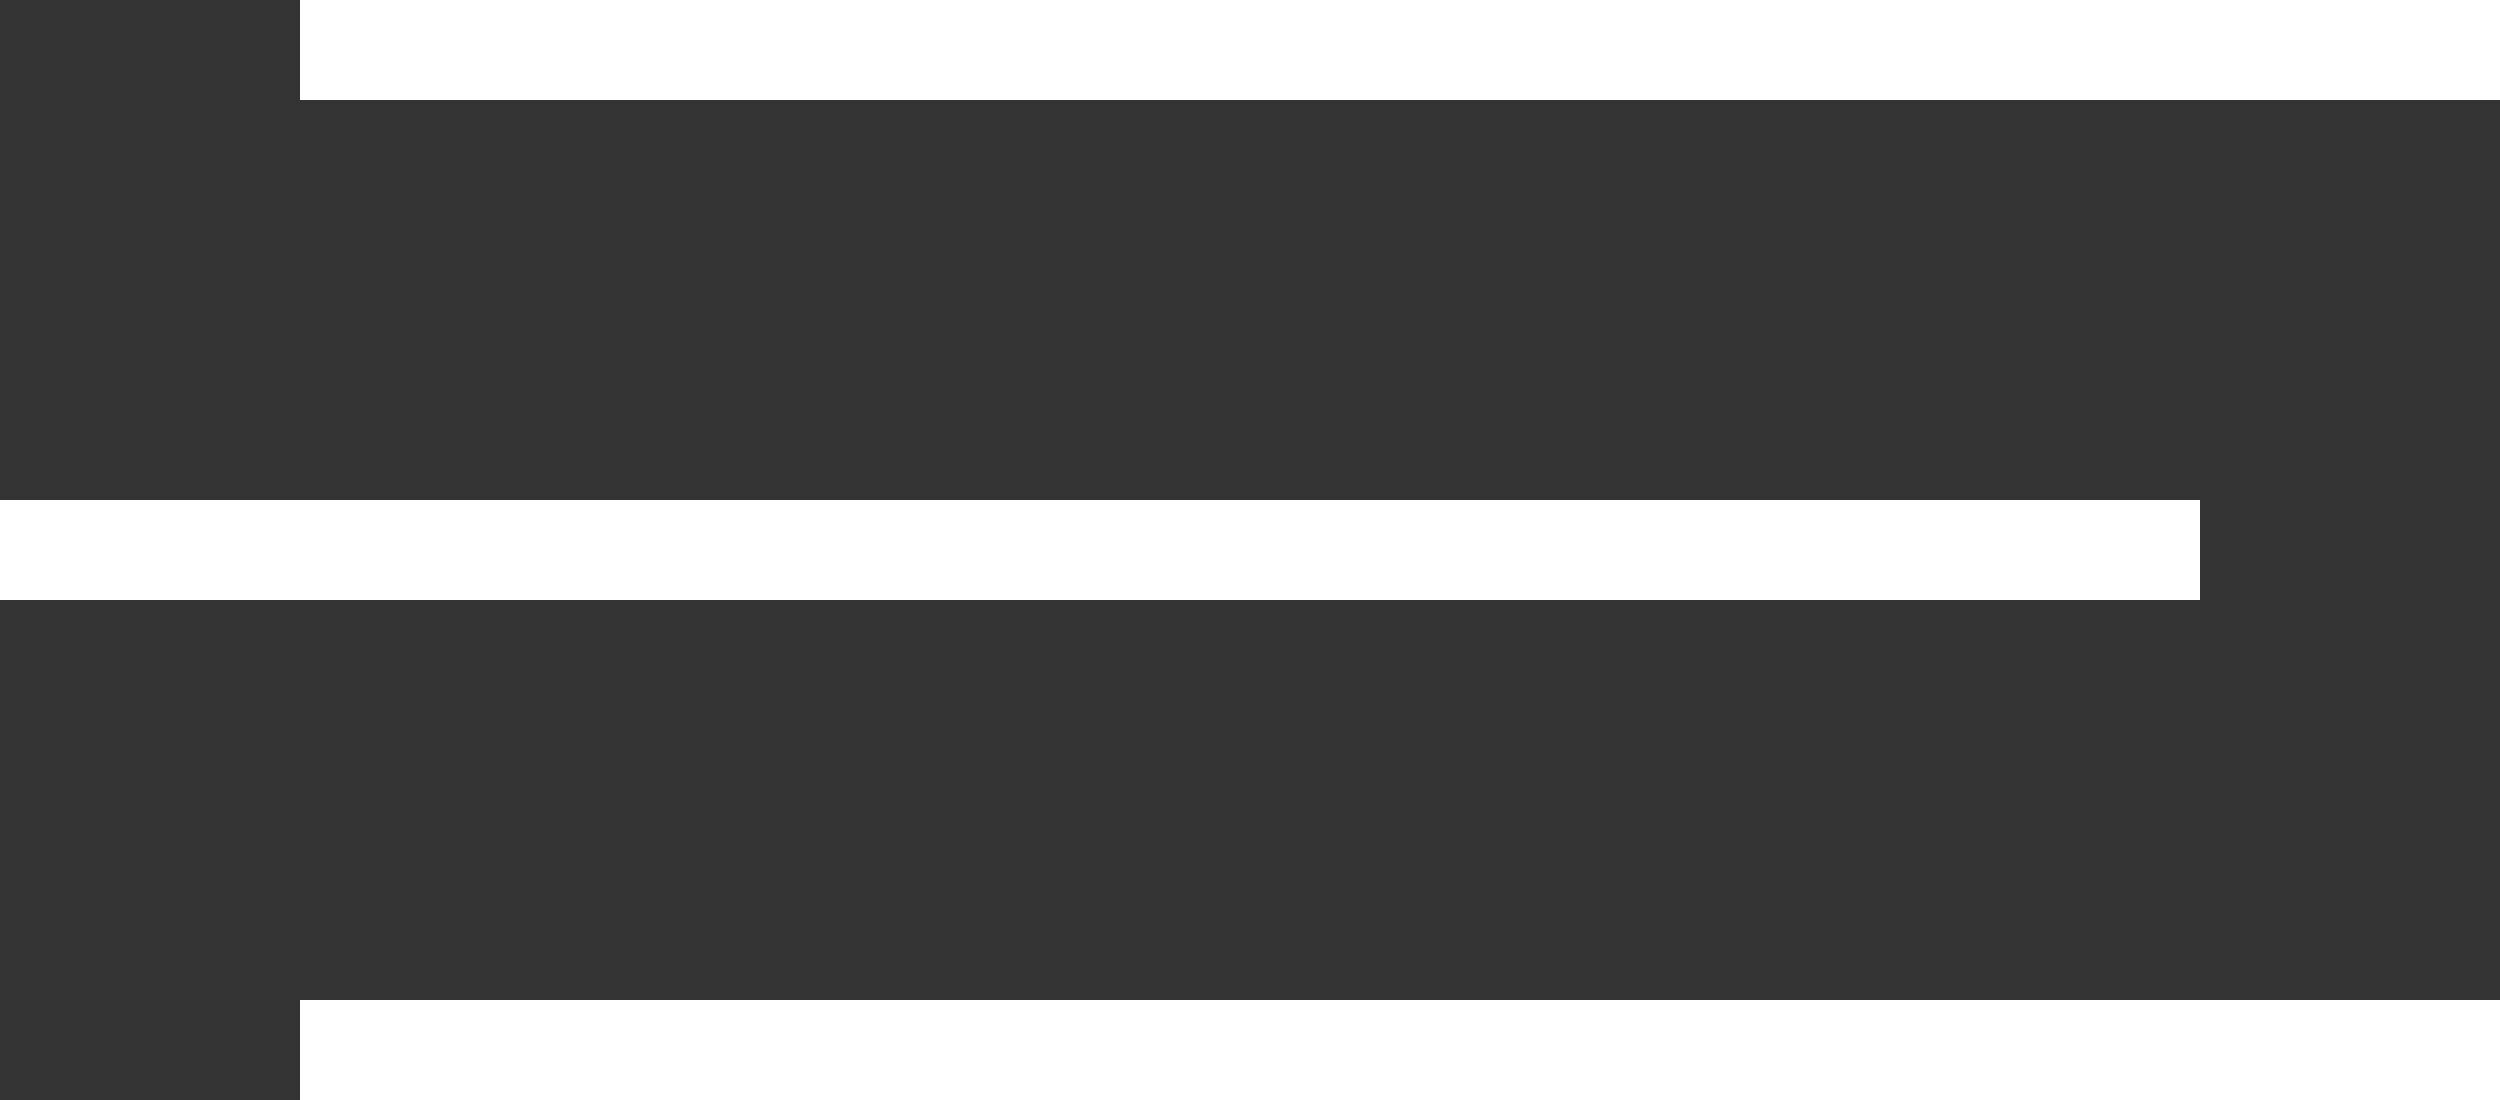
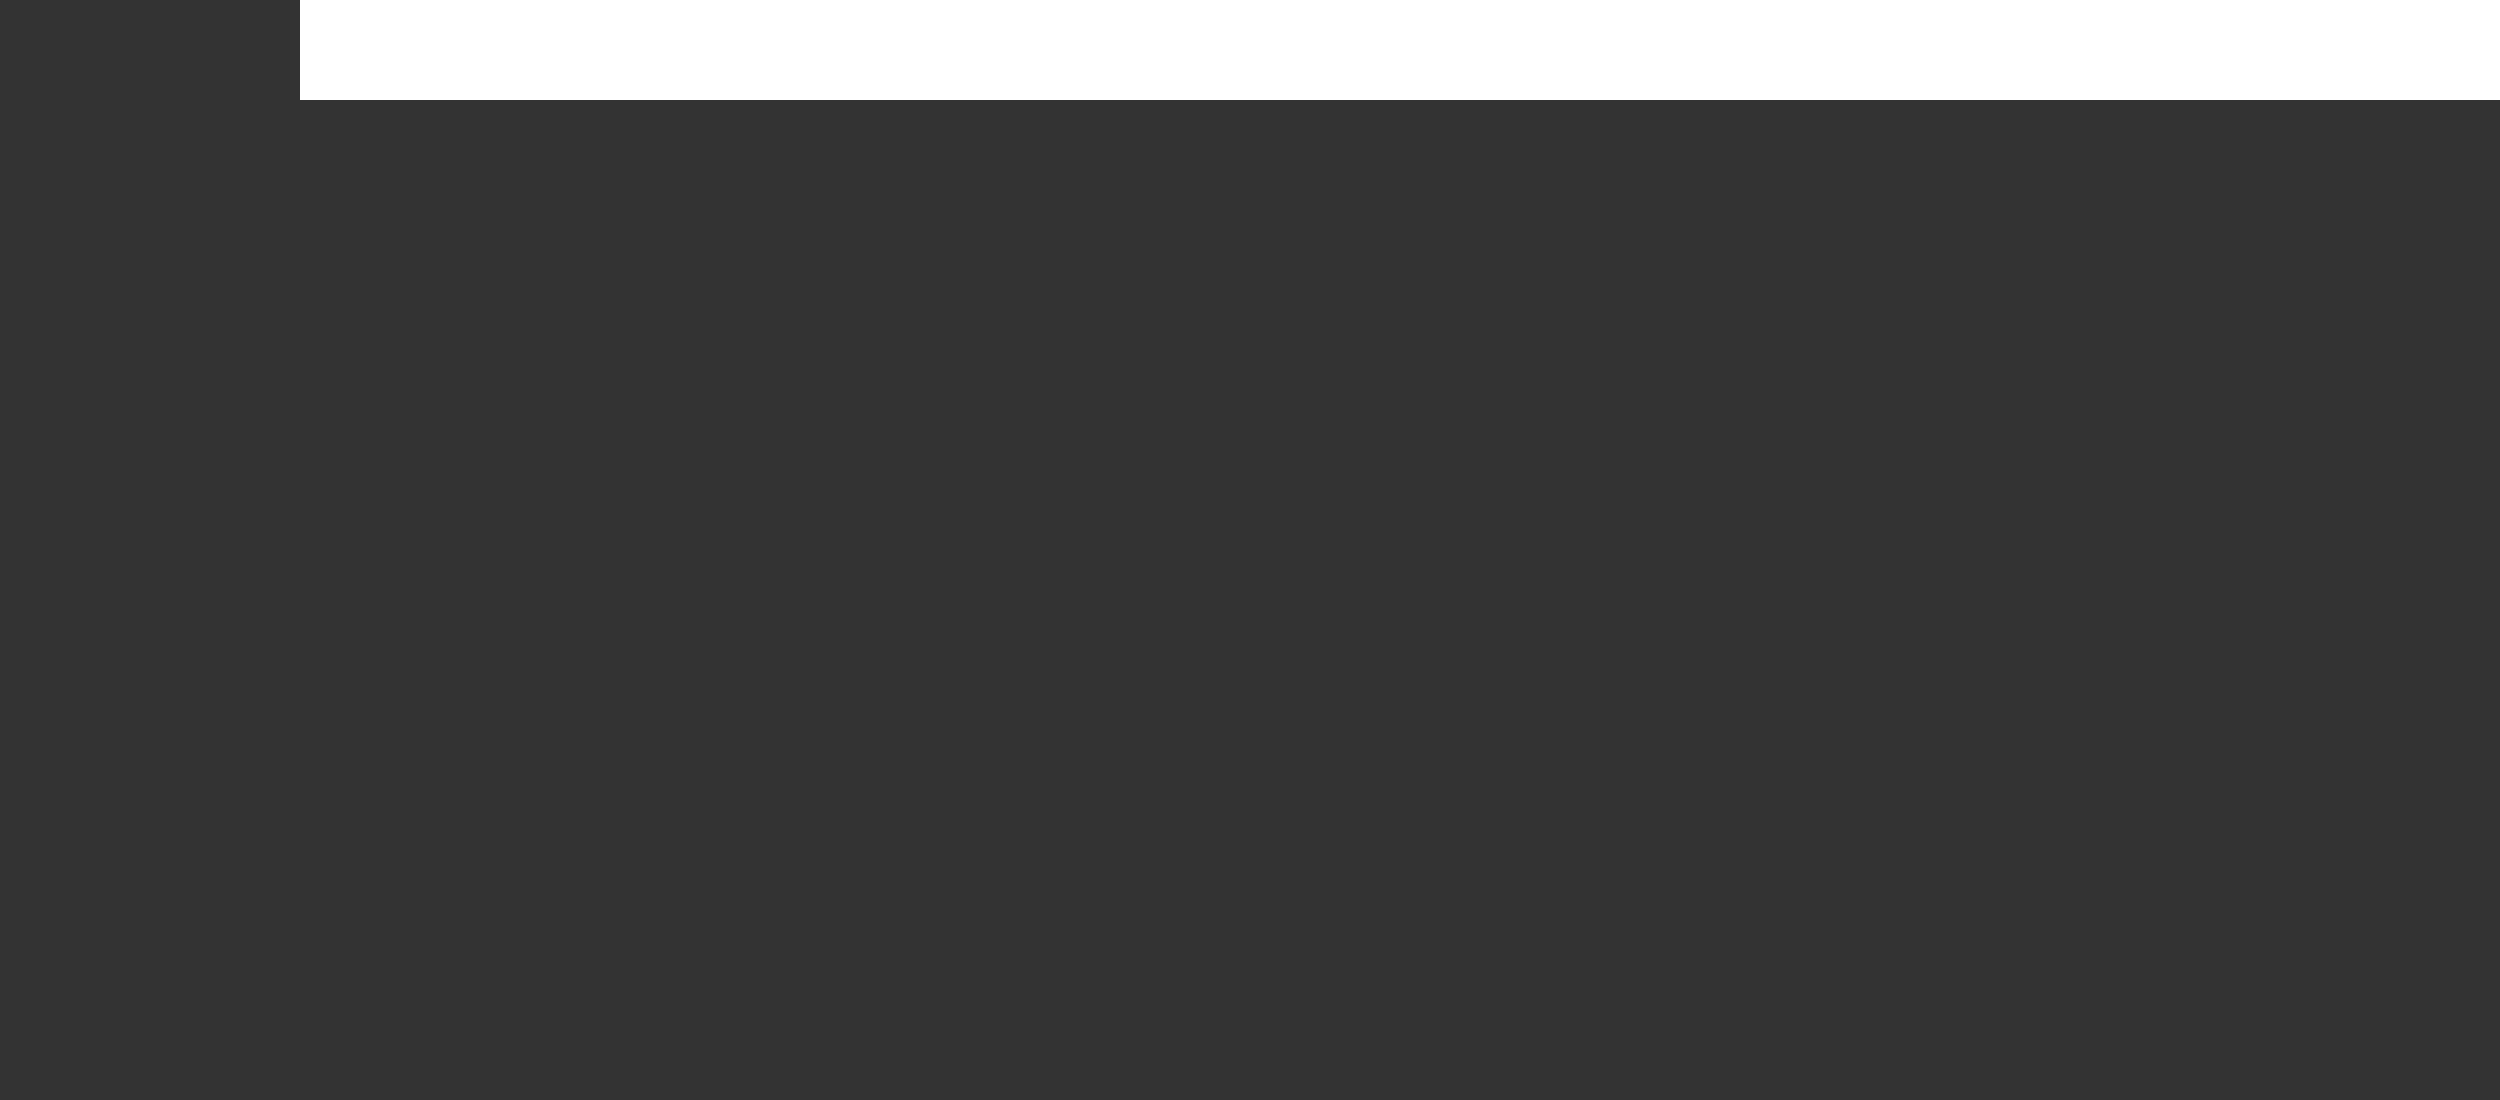
<svg xmlns="http://www.w3.org/2000/svg" width="50" height="22" viewBox="0 0 50 22" fill="none">
  <rect x="0" y="0" width="50" height="22" fill="#333333" stroke="none" />
  <line x1="6" y1="1" x2="50" y2="1" stroke="white" stroke-width="2" />
-   <line y1="11" x2="44" y2="11" stroke="white" stroke-width="2" />
-   <line x1="6" y1="21" x2="50" y2="21" stroke="white" stroke-width="2" />
</svg>